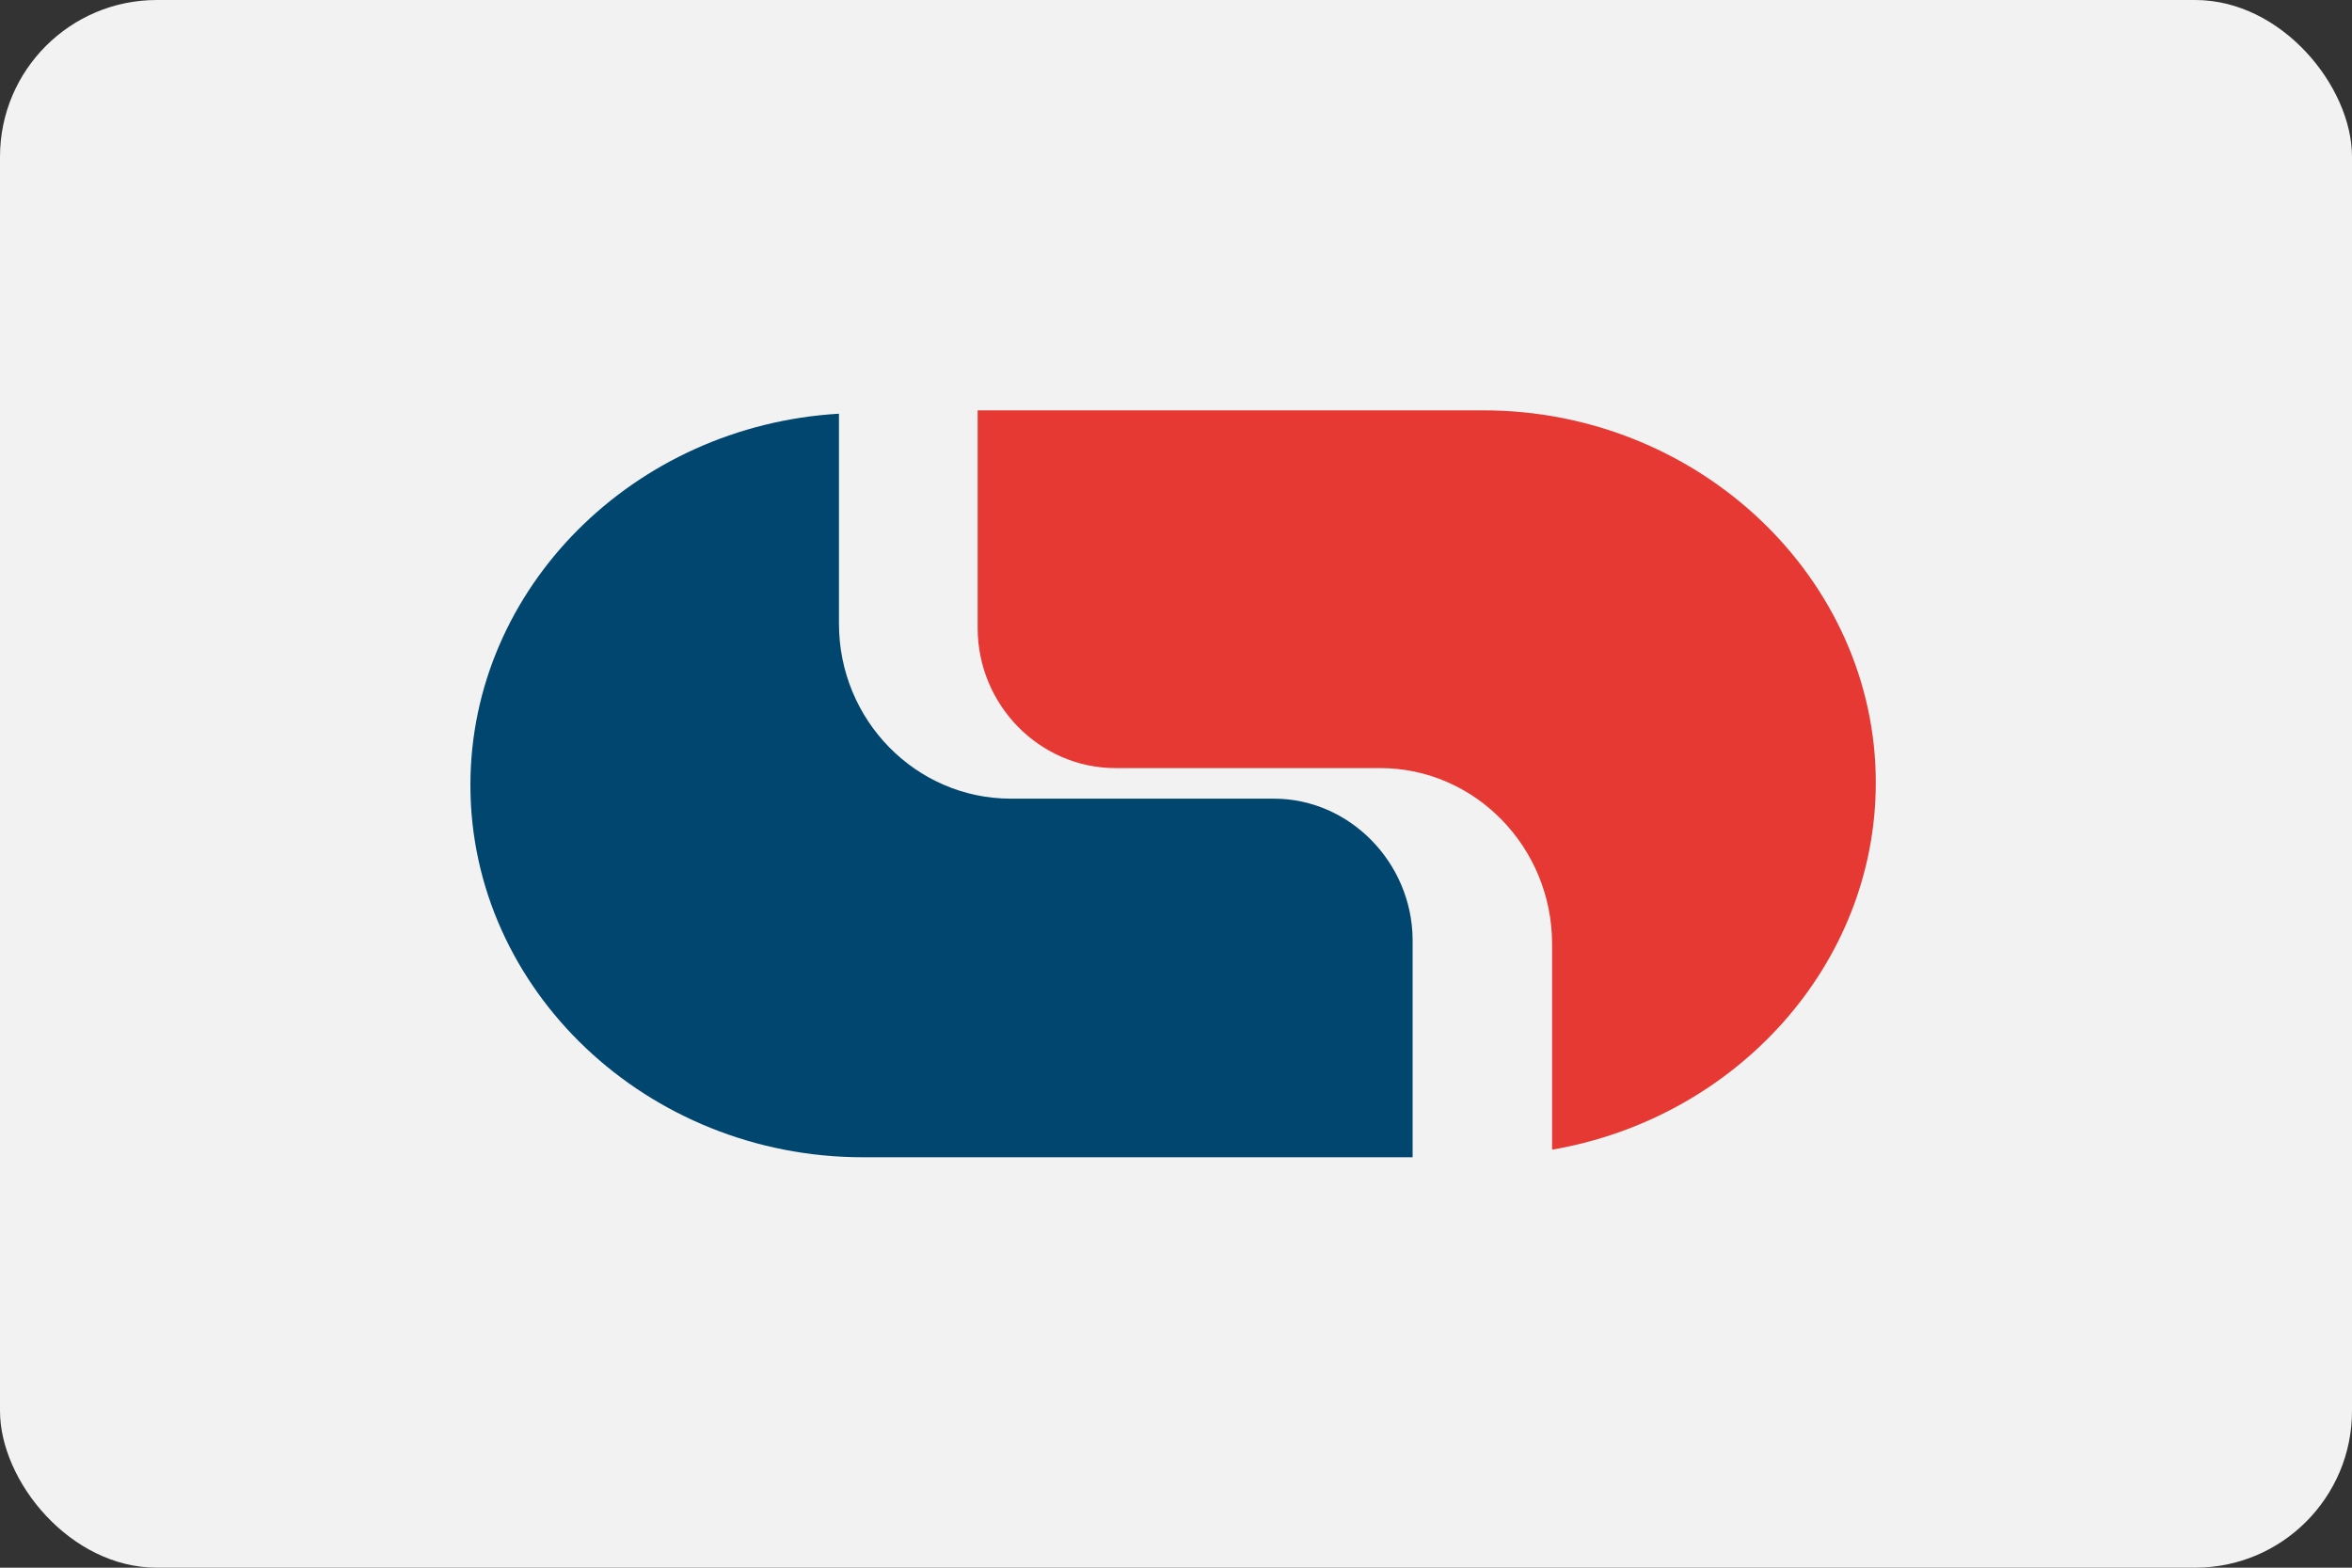
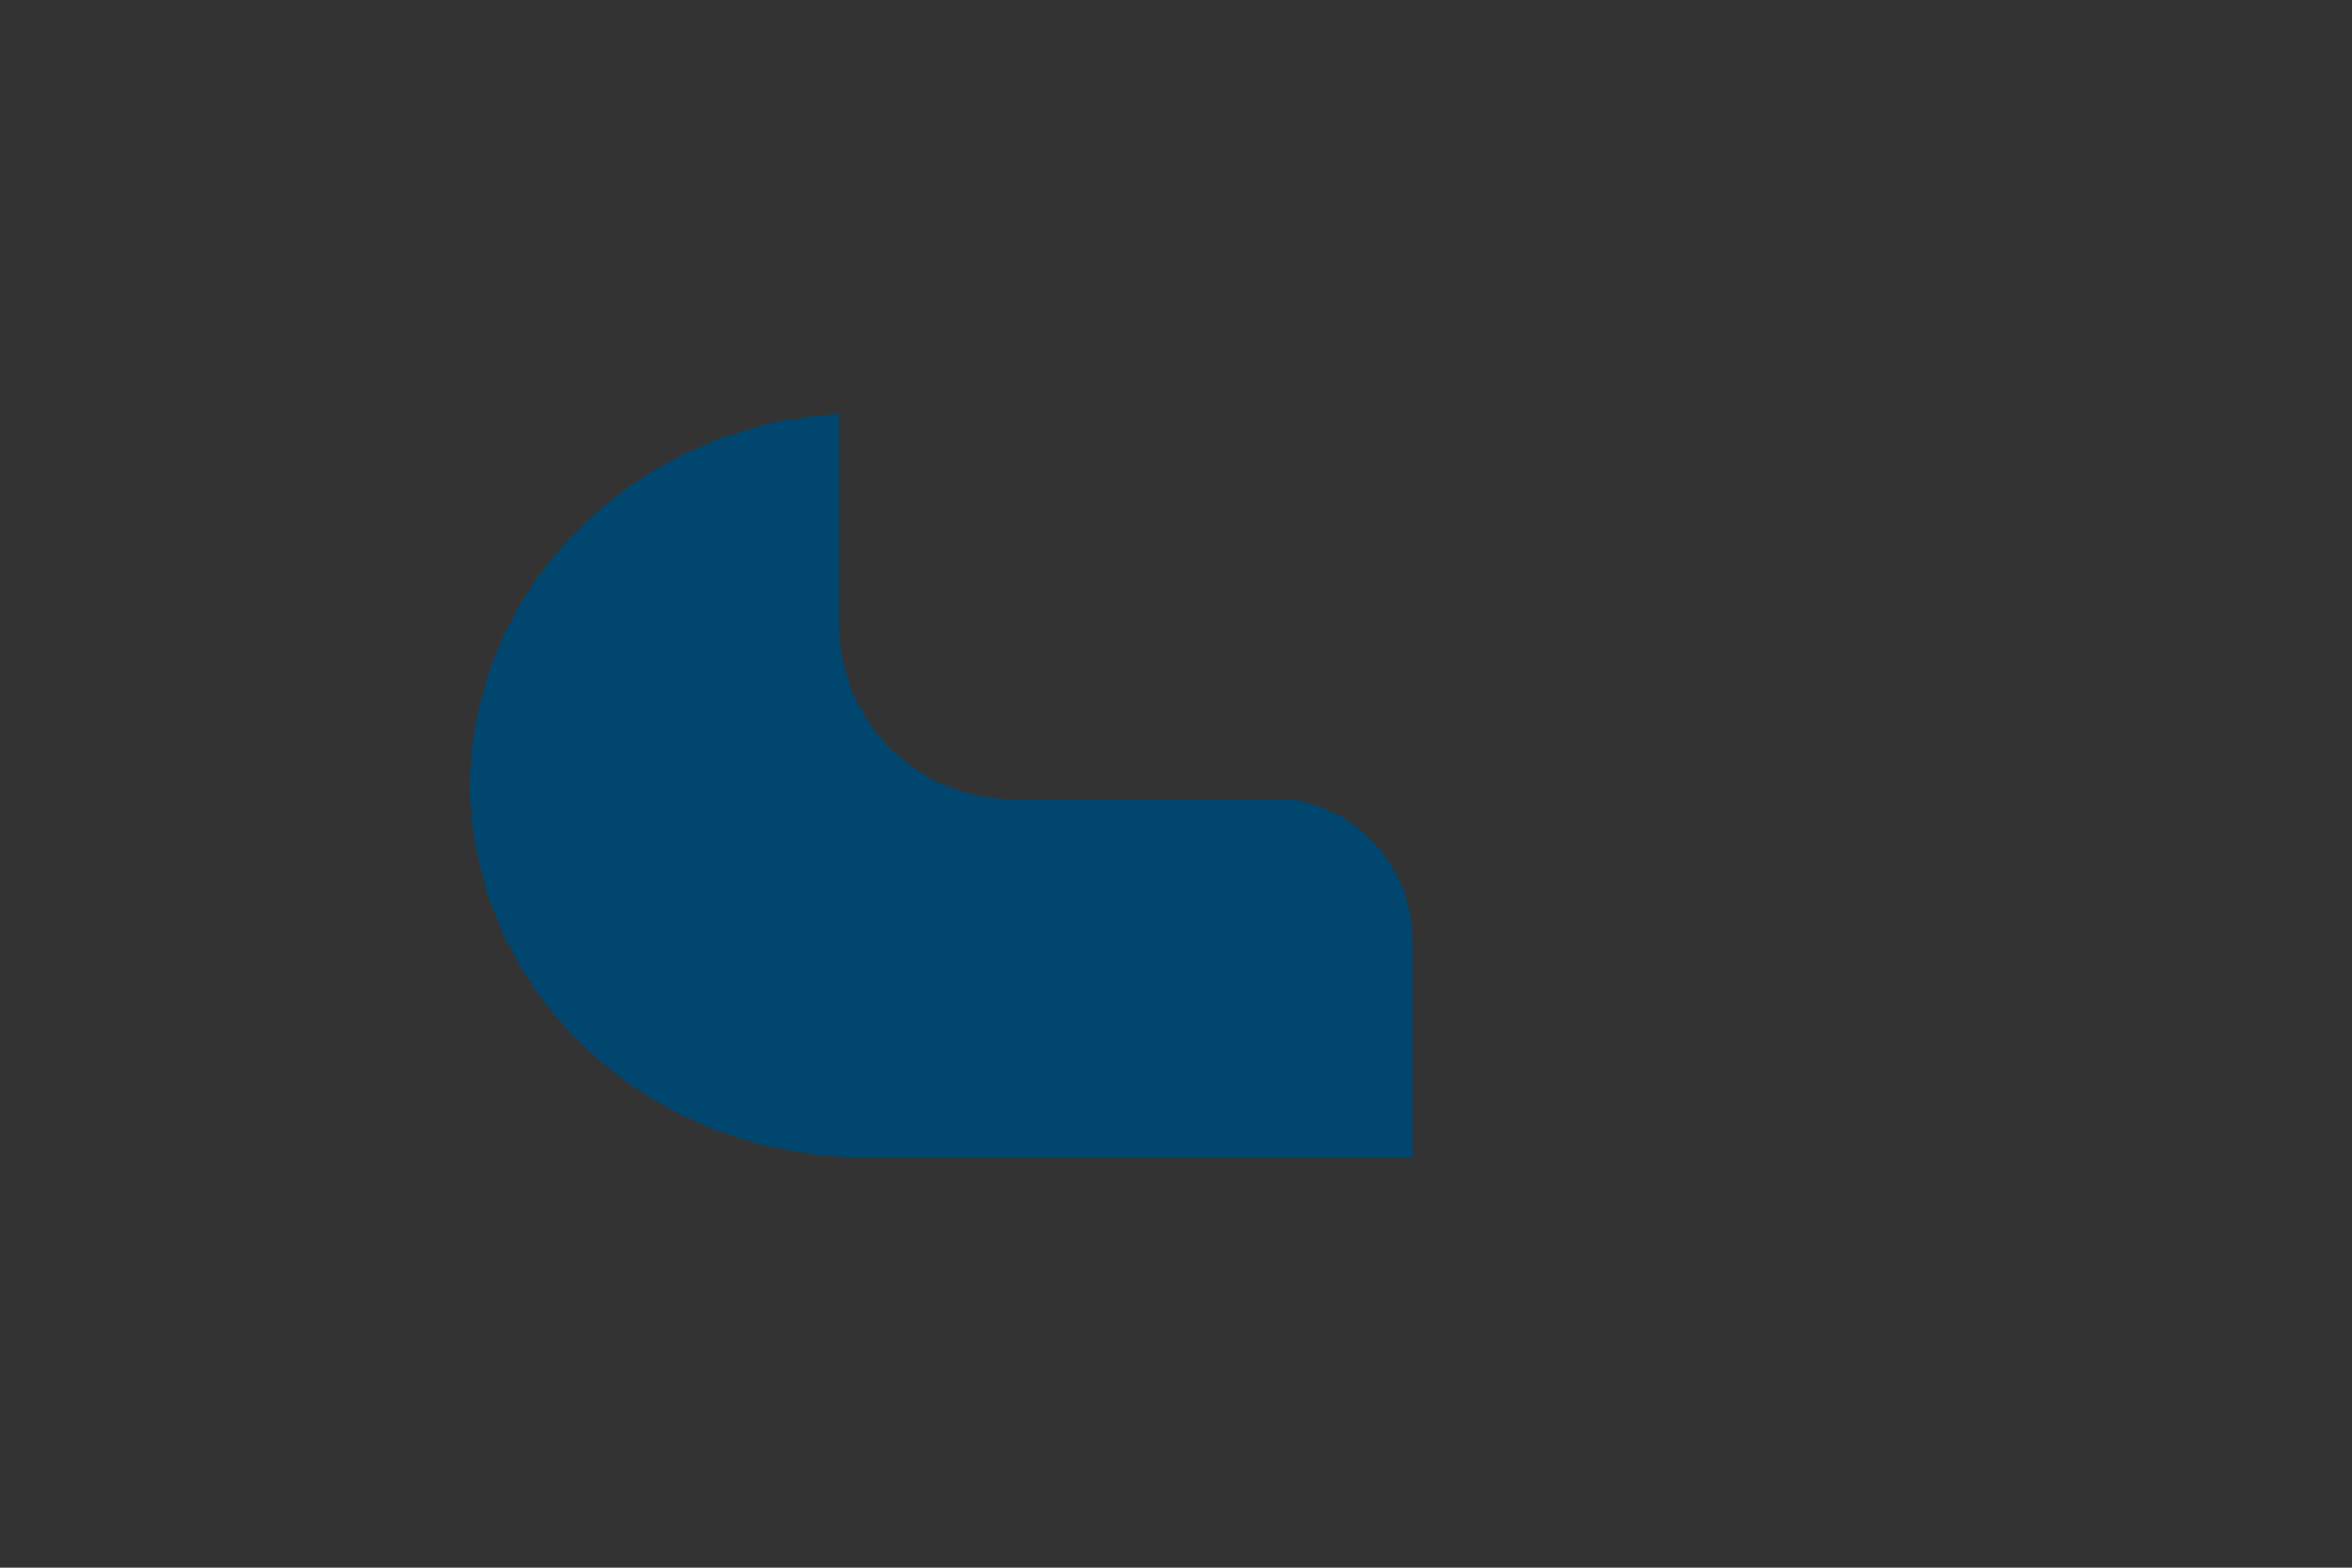
<svg xmlns="http://www.w3.org/2000/svg" viewBox="0 0 30 20" preserveAspectRatio="xMidYMid meet" fill="none">
  <rect x="0" y="0" width="30" height="20" fill="#333333" stroke="none" />
-   <rect width="30" height="20" rx="2" fill="#F2F2F2" />
-   <path d="M18.918 5.235H12.47V8.01C12.47 8.997 13.264 9.799 14.227 9.799H17.605C18.812 9.799 19.797 10.807 19.797 12.043V14.667C22.137 14.266 23.926 12.314 23.926 9.984C23.926 7.382 21.671 5.235 18.918 5.235Z" fill="#E63934" />
  <path d="M16.249 10.189H12.893C11.686 10.189 10.701 9.192 10.701 7.956V5.278C8.086 5.43 6 7.501 6 10.016C6 12.629 8.255 14.764 11.008 14.764H18.018V11.978C18.007 11.002 17.213 10.189 16.249 10.189Z" fill="#00466E" />
</svg>